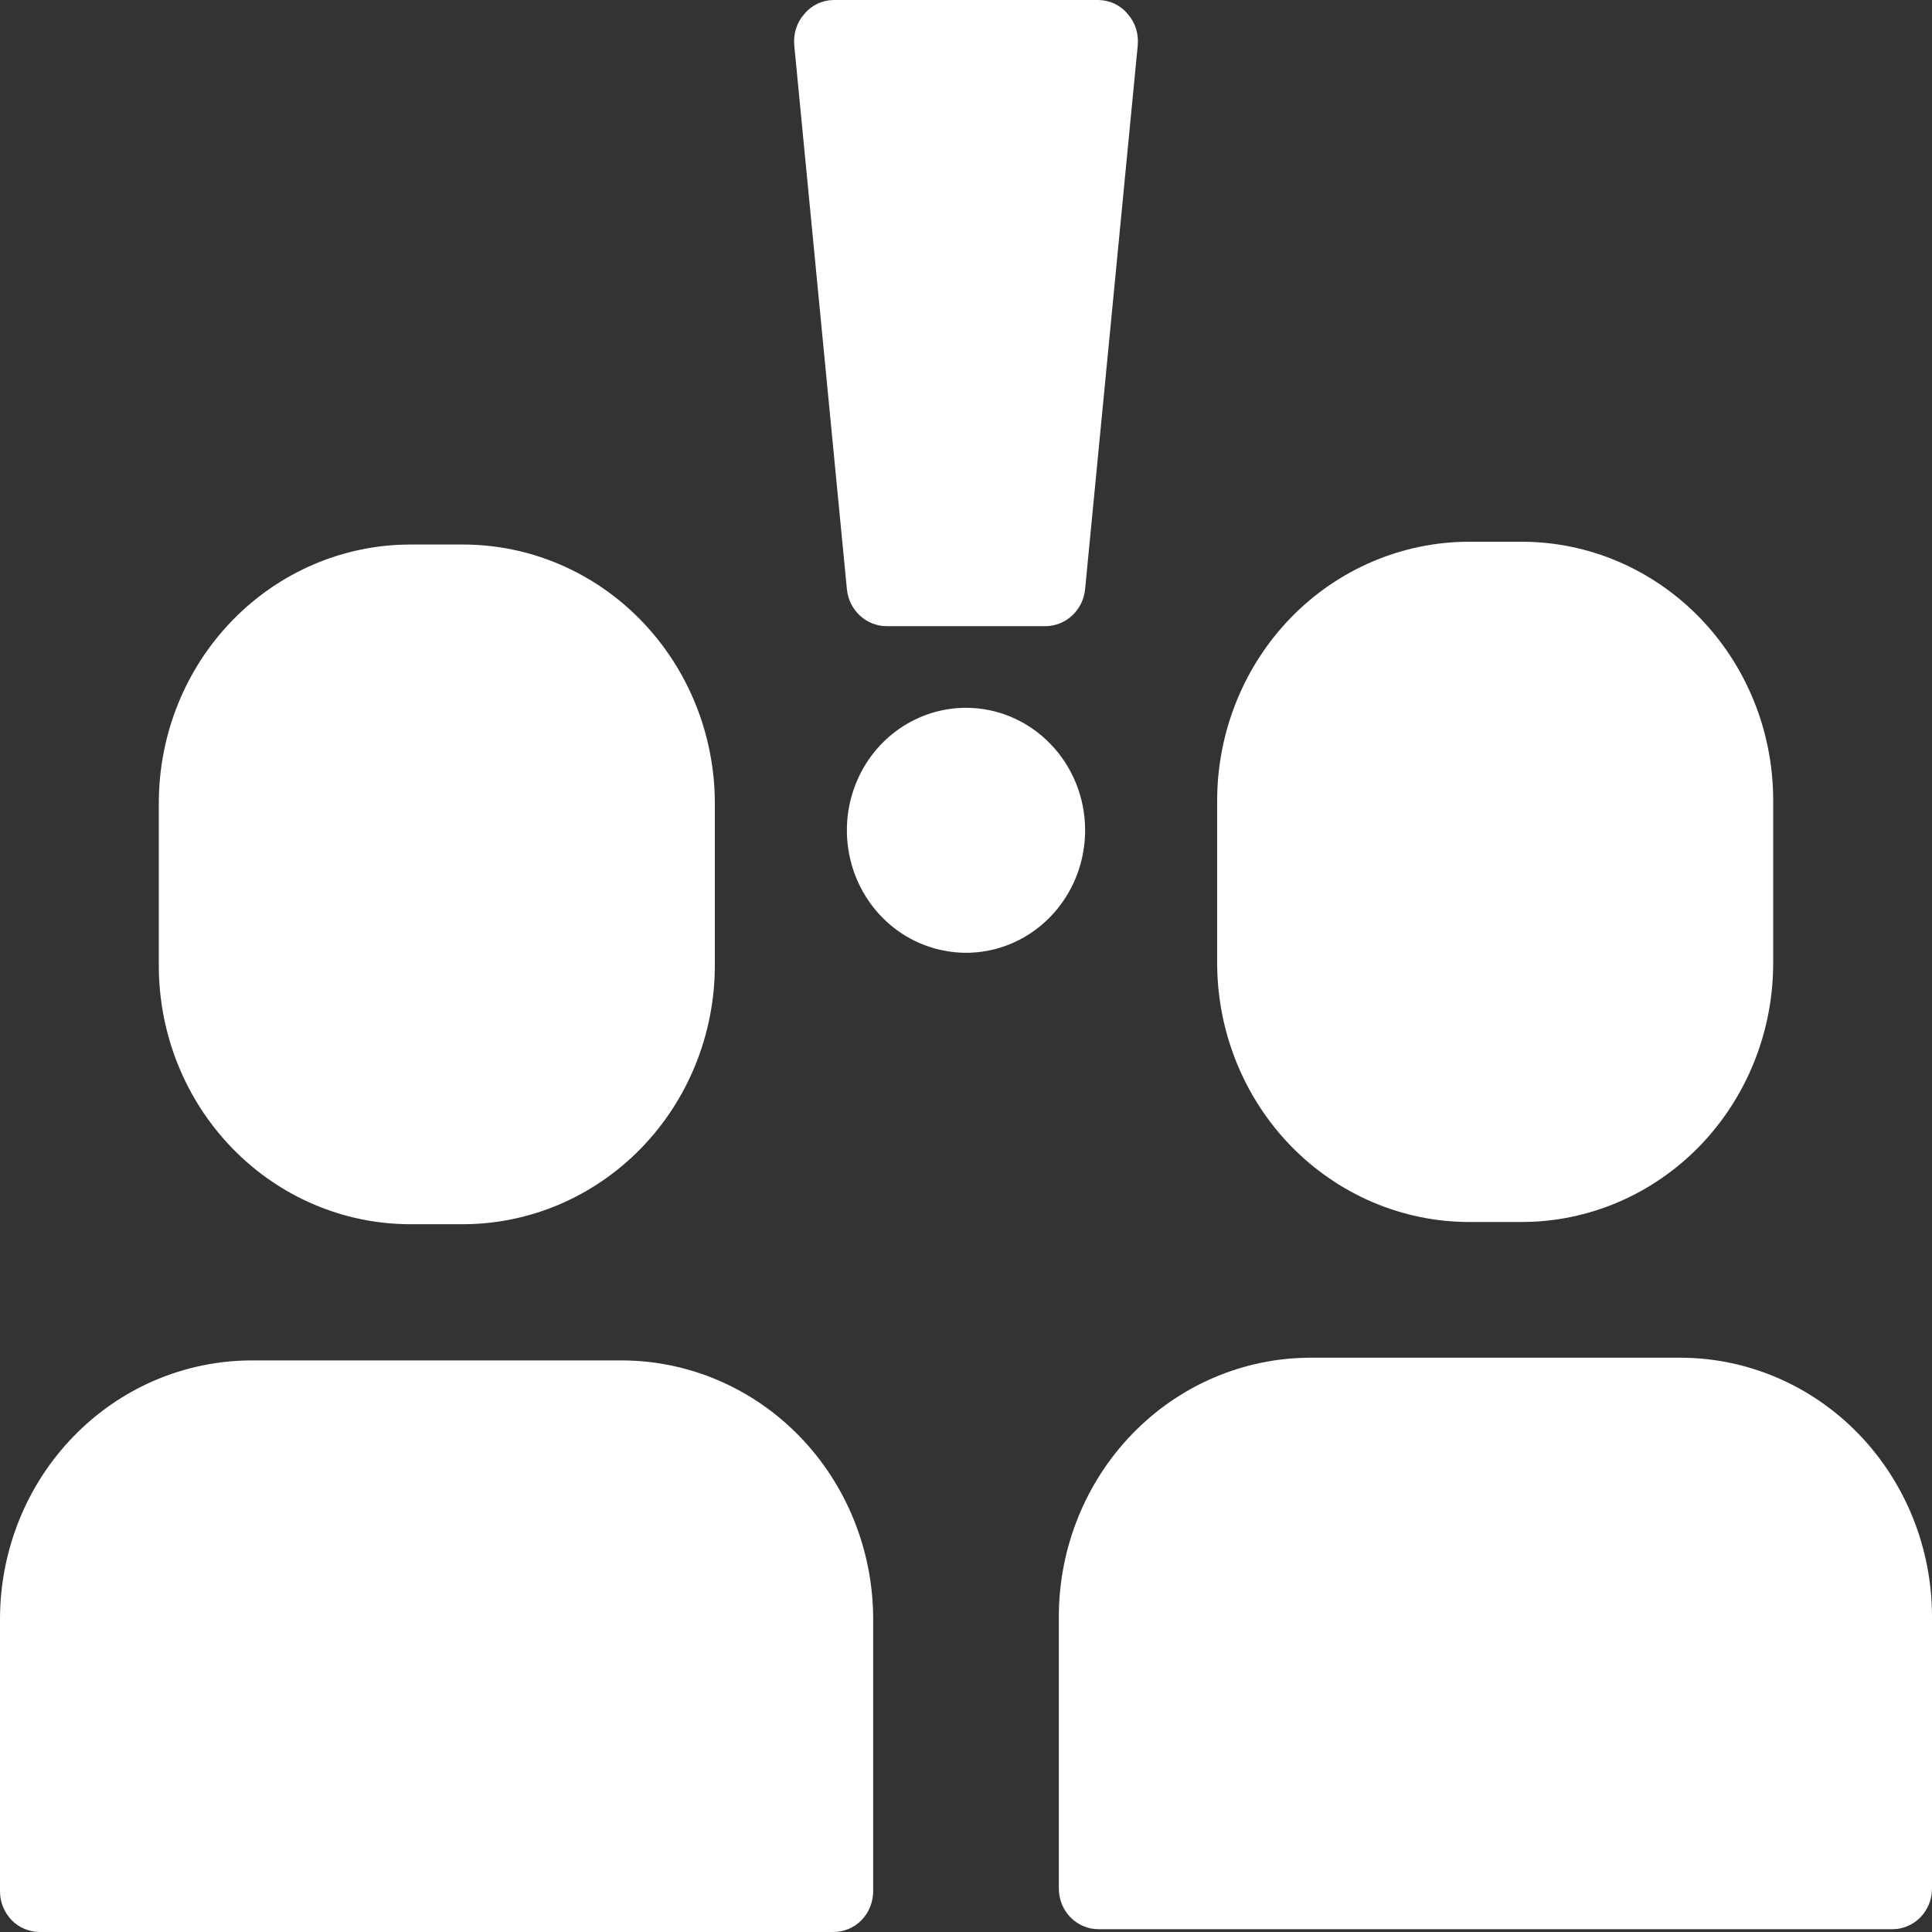
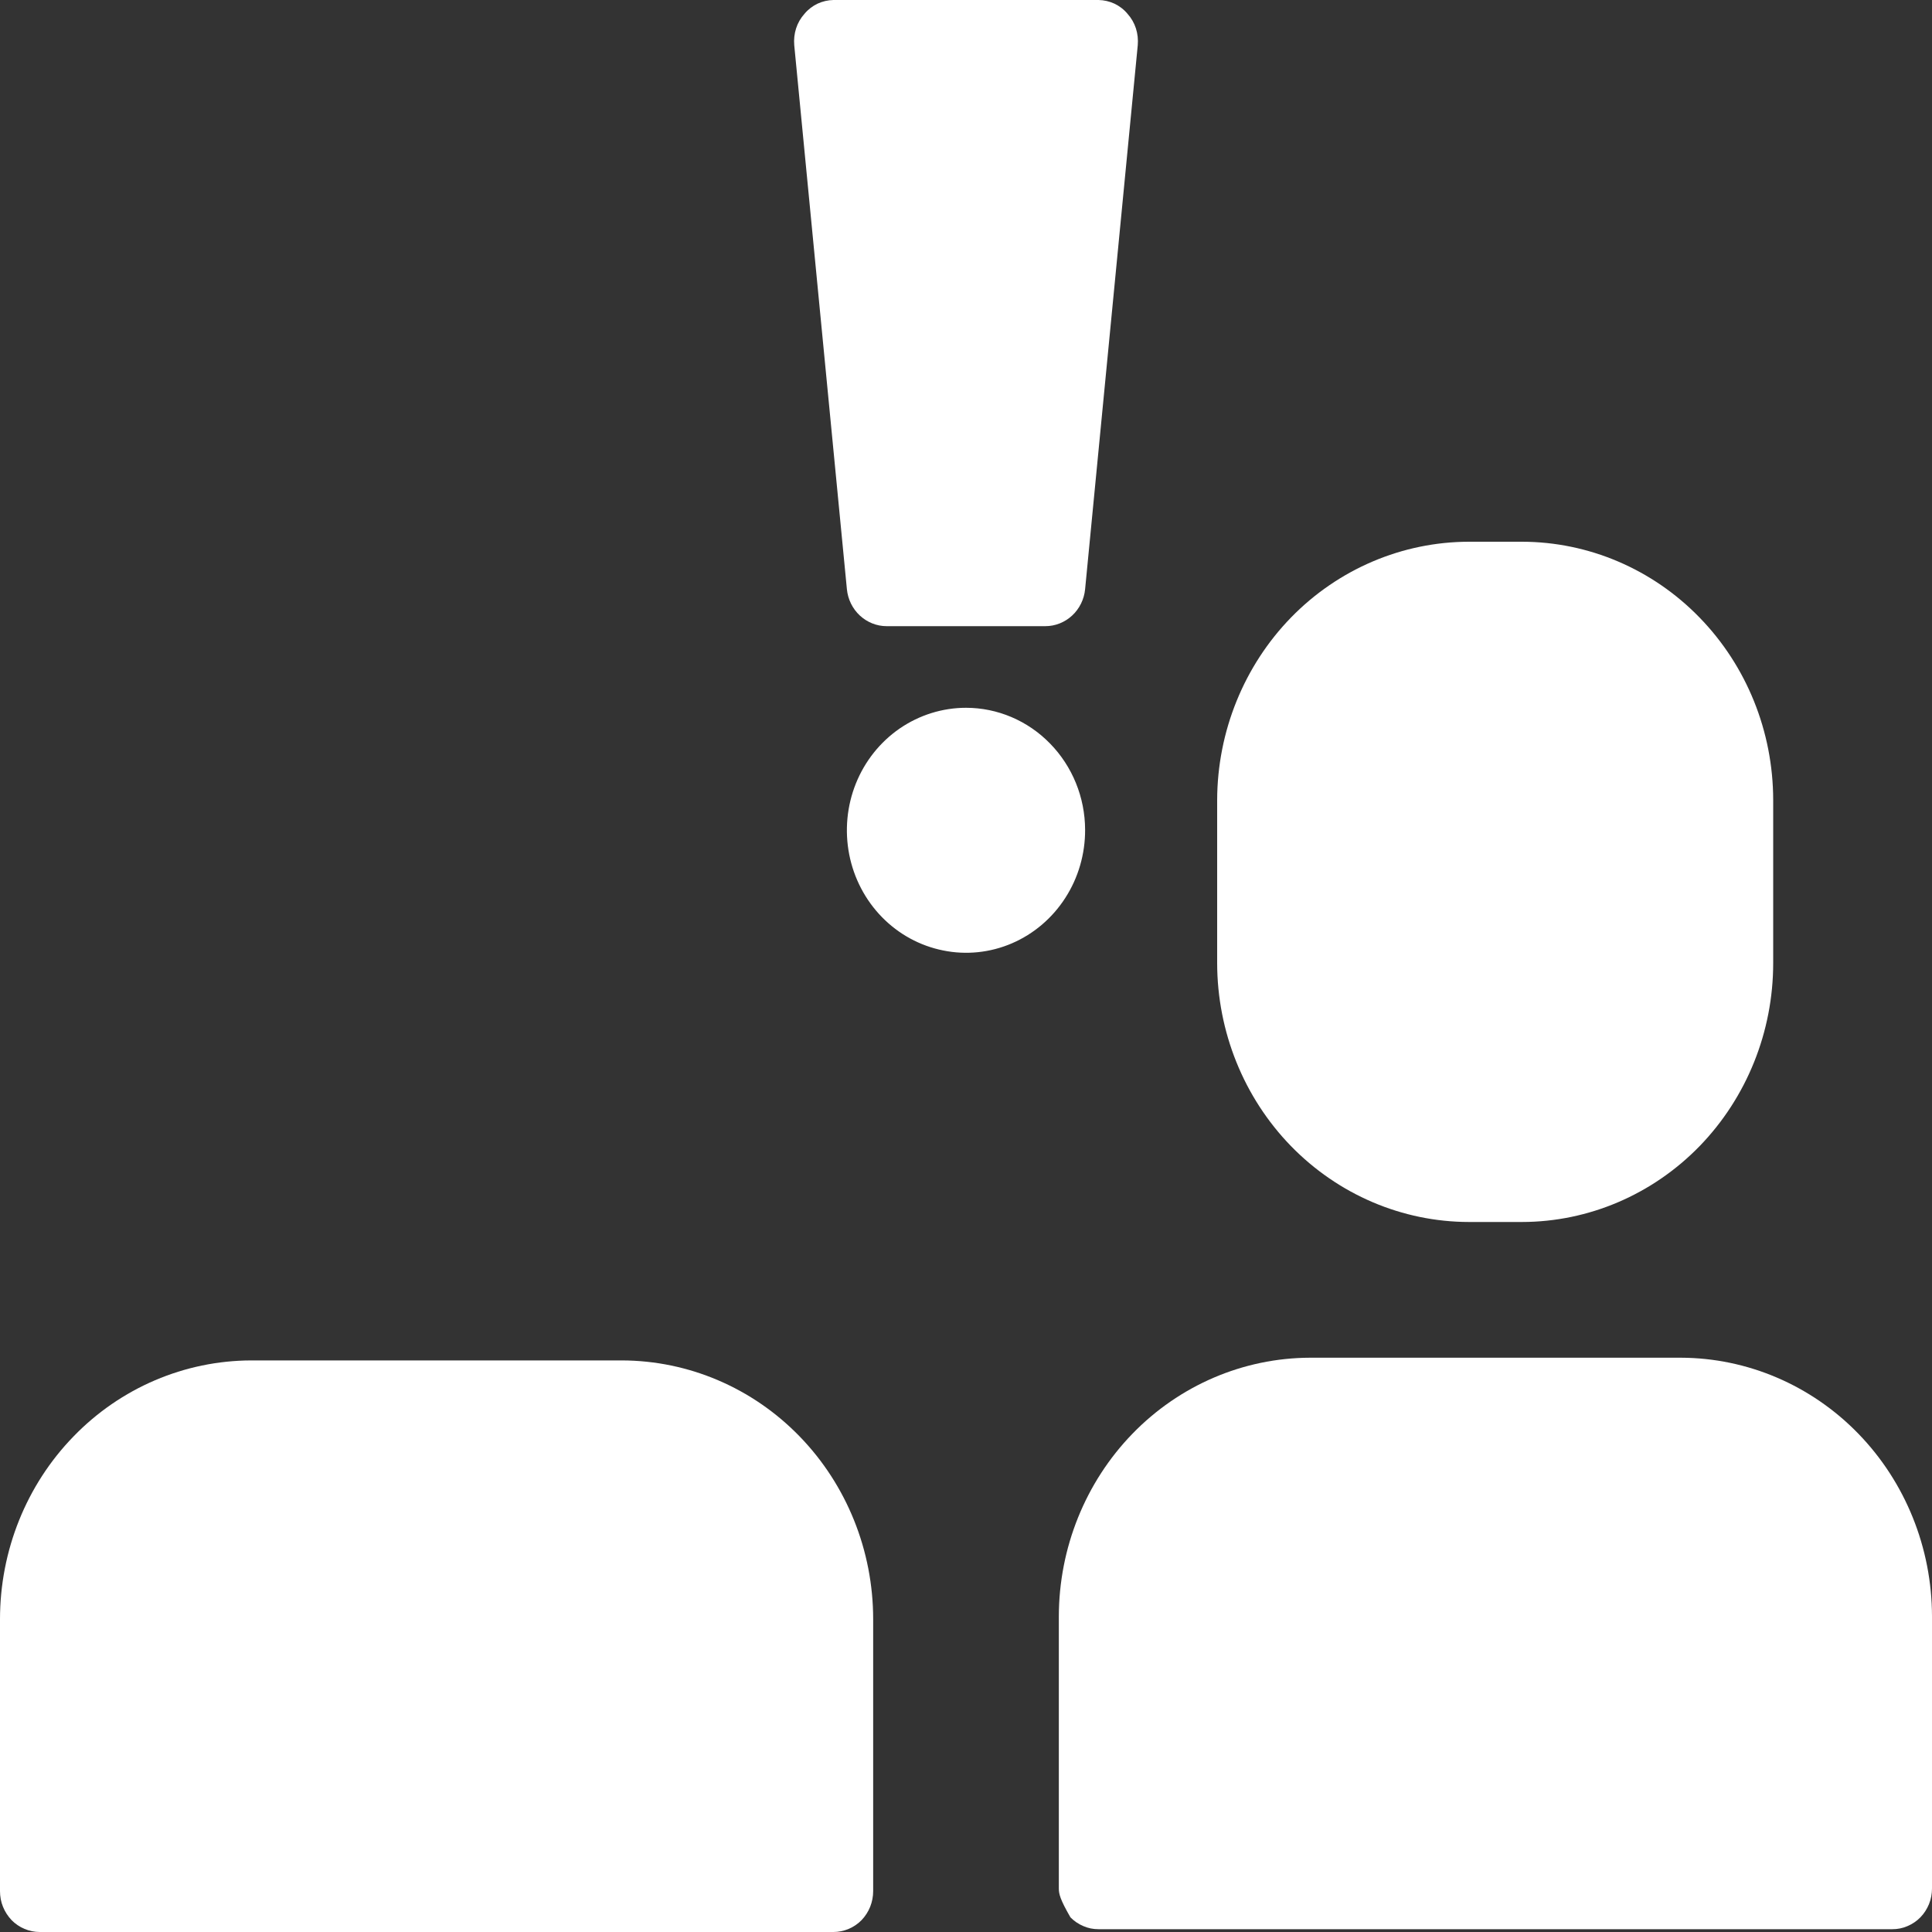
<svg xmlns="http://www.w3.org/2000/svg" width="20" height="20" viewBox="0 0 20 20" fill="none">
  <rect x="0" y="0" width="20" height="20" fill="#333333" stroke="none" />
-   <path d="M7.4 8.31V10C7.398 10.709 7.122 11.389 6.634 11.889C6.146 12.39 5.484 12.672 4.794 12.673H4.244C3.555 12.672 2.894 12.39 2.407 11.889C1.919 11.388 1.645 10.709 1.644 10V8.31C1.645 7.601 1.919 6.922 2.407 6.421C2.894 5.92 3.555 5.638 4.244 5.637H4.794C5.484 5.637 6.146 5.919 6.634 6.42C7.122 6.921 7.398 7.6 7.4 8.31Z" fill="white" />
  <path d="M9.039 16.762V19.577C9.039 19.633 9.028 19.688 9.008 19.739C8.987 19.791 8.957 19.837 8.919 19.877C8.881 19.916 8.835 19.947 8.785 19.968C8.735 19.989 8.682 20 8.628 20H0.411C0.357 20 0.304 19.989 0.254 19.968C0.204 19.947 0.158 19.916 0.12 19.877C0.082 19.837 0.052 19.791 0.031 19.739C0.01 19.688 -0 19.633 1.07691e-06 19.577V16.762C-0 16.052 0.273 15.372 0.761 14.87C1.248 14.367 1.91 14.085 2.6 14.083H6.439C7.129 14.085 7.79 14.367 8.278 14.87C8.765 15.372 9.039 16.052 9.039 16.762Z" fill="white" />
  <path d="M18.356 8.281V9.971C18.356 10.681 18.082 11.361 17.595 11.864C17.107 12.366 16.446 12.649 15.756 12.65H15.206C14.515 12.649 13.853 12.366 13.364 11.864C12.876 11.362 12.601 10.681 12.6 9.971V8.281C12.602 7.572 12.878 6.892 13.366 6.391C13.854 5.891 14.516 5.609 15.206 5.608H15.756C16.445 5.609 17.106 5.891 17.593 6.392C18.081 6.893 18.355 7.572 18.356 8.281Z" fill="white" />
-   <path d="M20 16.733V19.549C20 19.604 19.99 19.659 19.969 19.711C19.948 19.762 19.918 19.809 19.88 19.848C19.842 19.887 19.796 19.918 19.746 19.939C19.696 19.961 19.643 19.971 19.589 19.971H11.372C11.318 19.971 11.265 19.961 11.215 19.939C11.165 19.918 11.119 19.887 11.081 19.848C11.043 19.809 11.013 19.762 10.992 19.711C10.972 19.659 10.961 19.604 10.961 19.549V16.733C10.962 16.024 11.236 15.344 11.723 14.842C12.21 14.34 12.871 14.057 13.561 14.055H17.4C18.09 14.057 18.751 14.34 19.238 14.842C19.725 15.344 19.999 16.024 20 16.733Z" fill="white" />
+   <path d="M20 16.733V19.549C20 19.604 19.99 19.659 19.969 19.711C19.948 19.762 19.918 19.809 19.88 19.848C19.842 19.887 19.796 19.918 19.746 19.939C19.696 19.961 19.643 19.971 19.589 19.971H11.372C11.318 19.971 11.265 19.961 11.215 19.939C11.165 19.918 11.119 19.887 11.081 19.848C10.972 19.659 10.961 19.604 10.961 19.549V16.733C10.962 16.024 11.236 15.344 11.723 14.842C12.21 14.34 12.871 14.057 13.561 14.055H17.4C18.09 14.057 18.751 14.34 19.238 14.842C19.725 15.344 19.999 16.024 20 16.733Z" fill="white" />
  <path d="M11.778 0.468L11.233 6.099C11.223 6.204 11.175 6.301 11.099 6.372C11.023 6.442 10.925 6.482 10.822 6.482H9.178C9.075 6.482 8.977 6.442 8.901 6.372C8.825 6.301 8.777 6.204 8.767 6.099L8.222 0.468C8.217 0.409 8.223 0.35 8.241 0.294C8.259 0.238 8.289 0.186 8.328 0.143C8.365 0.098 8.411 0.063 8.463 0.038C8.515 0.014 8.571 0.001 8.628 0H11.372C11.429 0.001 11.485 0.014 11.537 0.038C11.589 0.063 11.635 0.098 11.672 0.143C11.711 0.186 11.741 0.238 11.759 0.294C11.777 0.35 11.783 0.409 11.778 0.468Z" fill="white" />
  <path d="M11.233 8.589C11.234 8.84 11.163 9.086 11.028 9.295C10.893 9.505 10.701 9.668 10.476 9.765C10.251 9.862 10.002 9.888 9.763 9.839C9.523 9.791 9.303 9.671 9.13 9.494C8.957 9.317 8.839 9.091 8.791 8.845C8.743 8.598 8.767 8.343 8.86 8.111C8.953 7.879 9.111 7.681 9.314 7.541C9.517 7.402 9.756 7.327 10 7.327C10.326 7.327 10.639 7.46 10.87 7.697C11.101 7.933 11.232 8.254 11.233 8.589Z" fill="white" />
</svg>